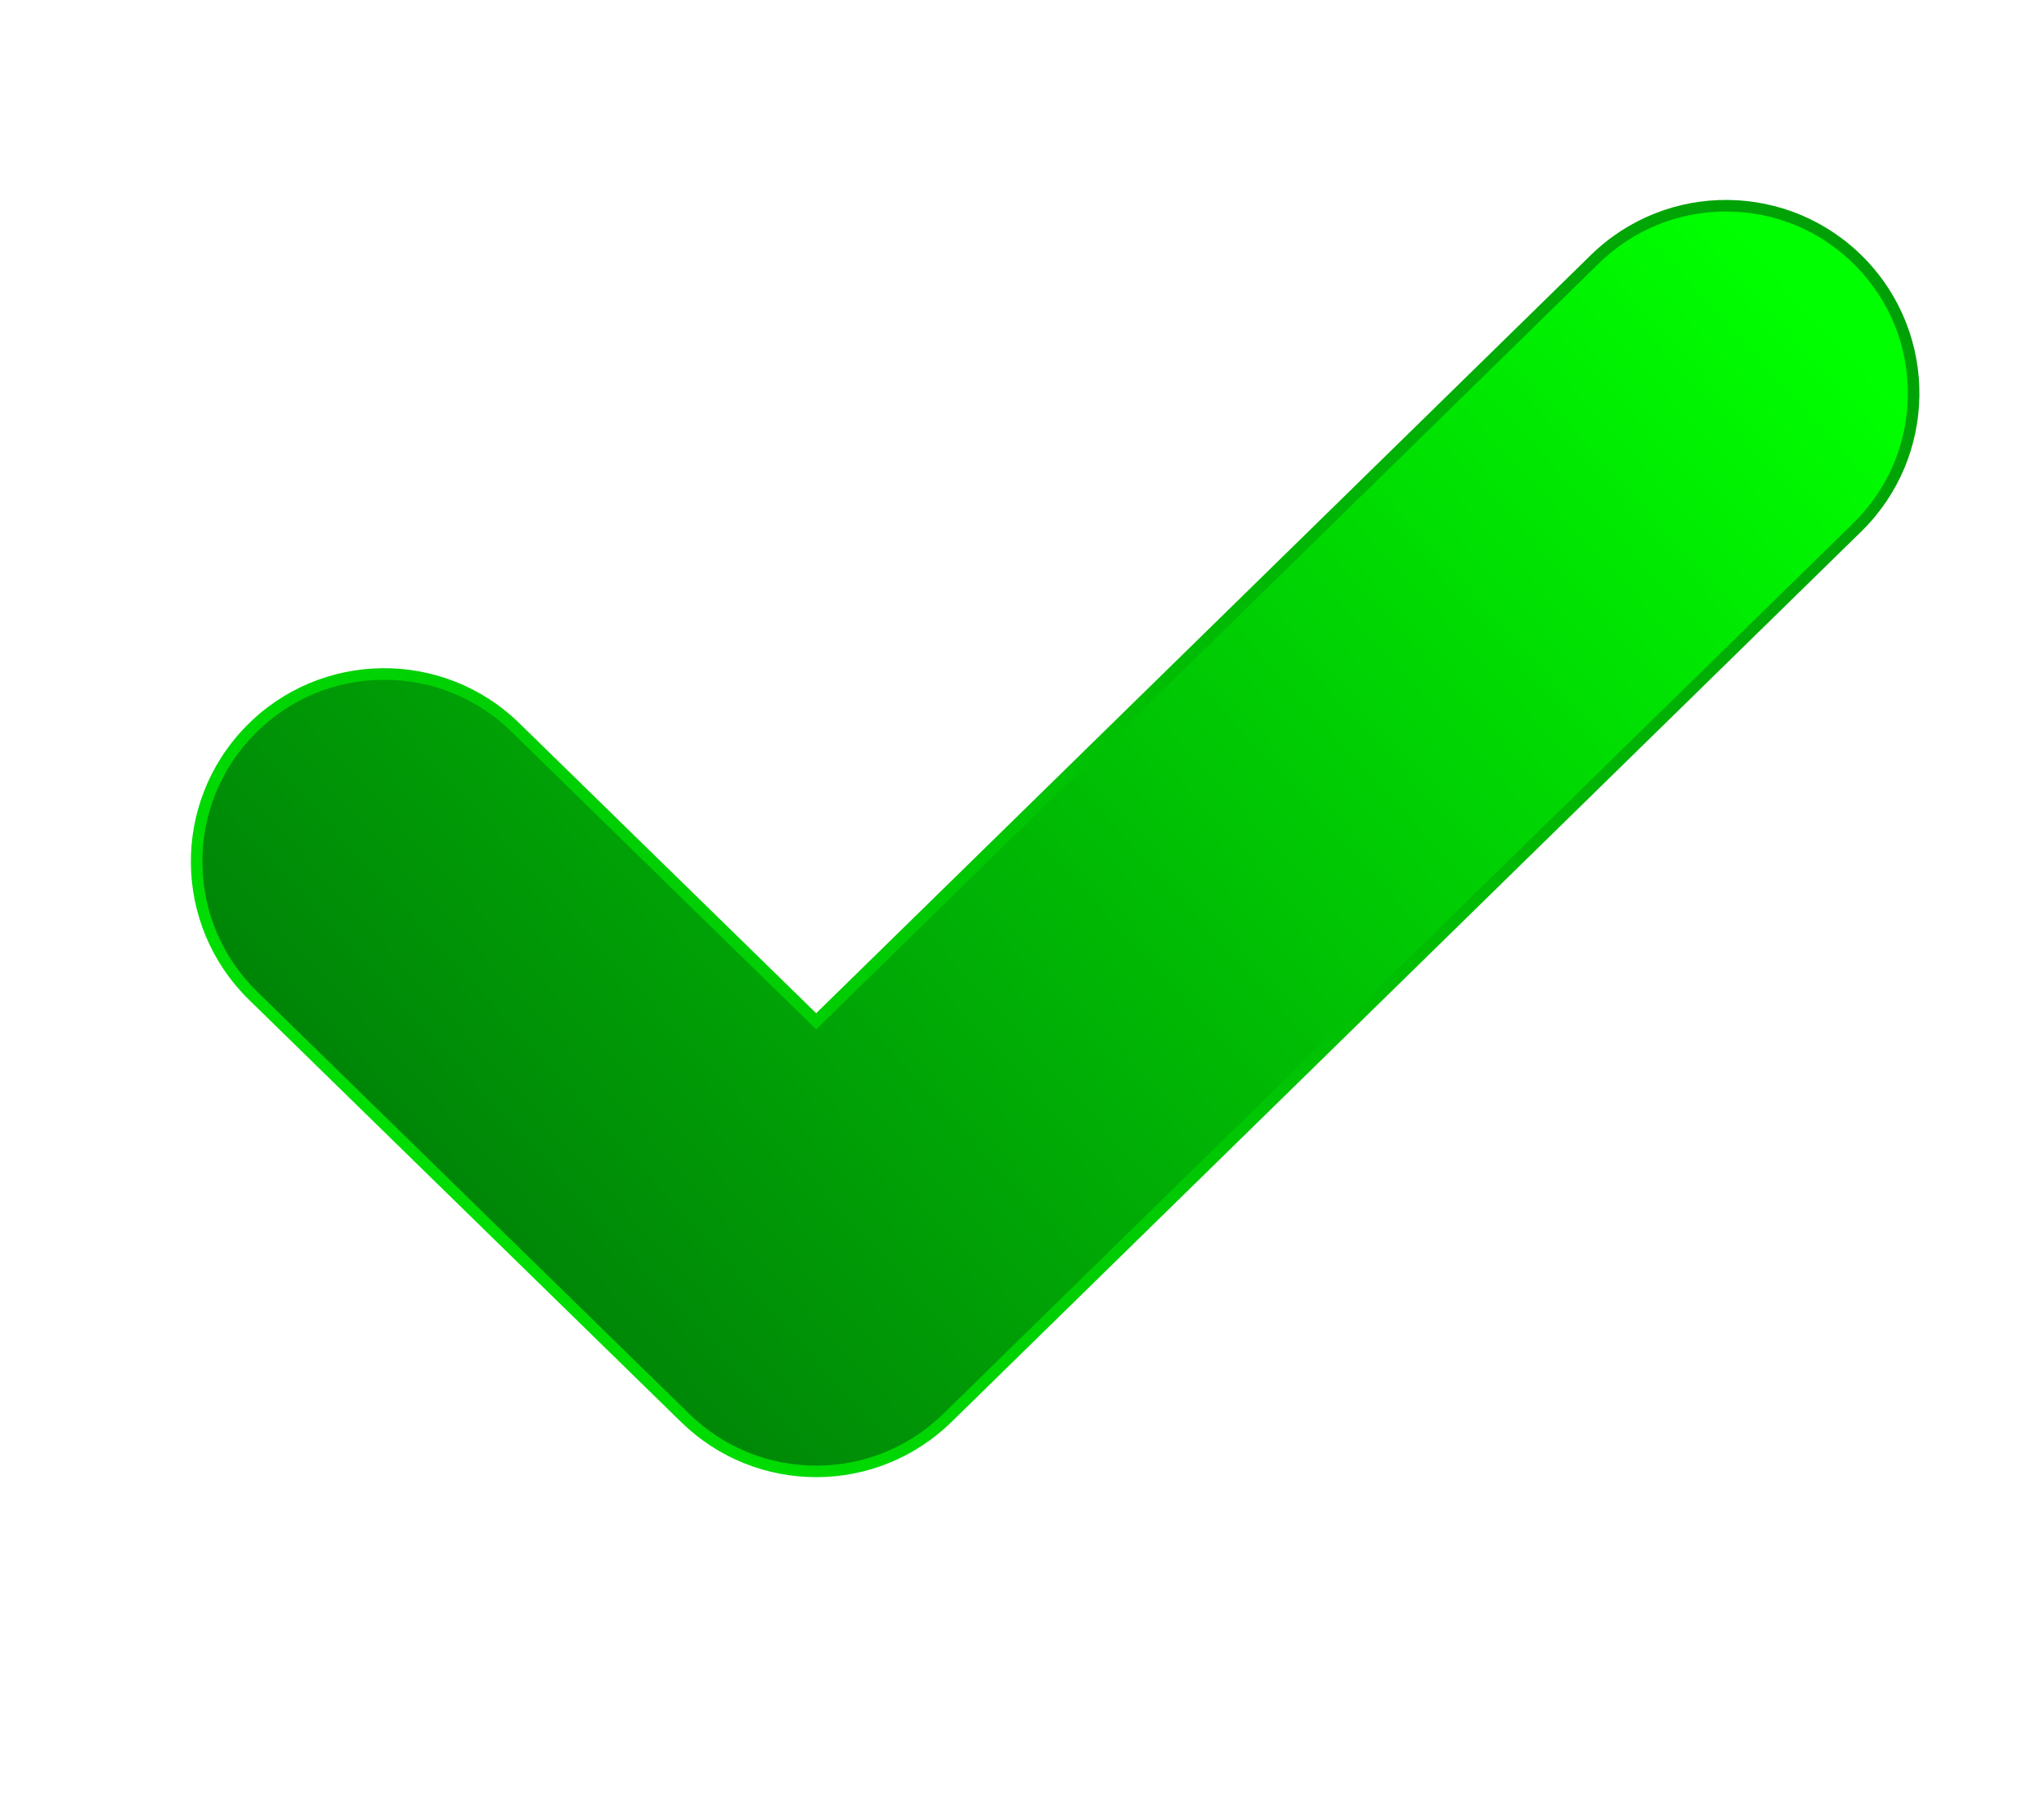
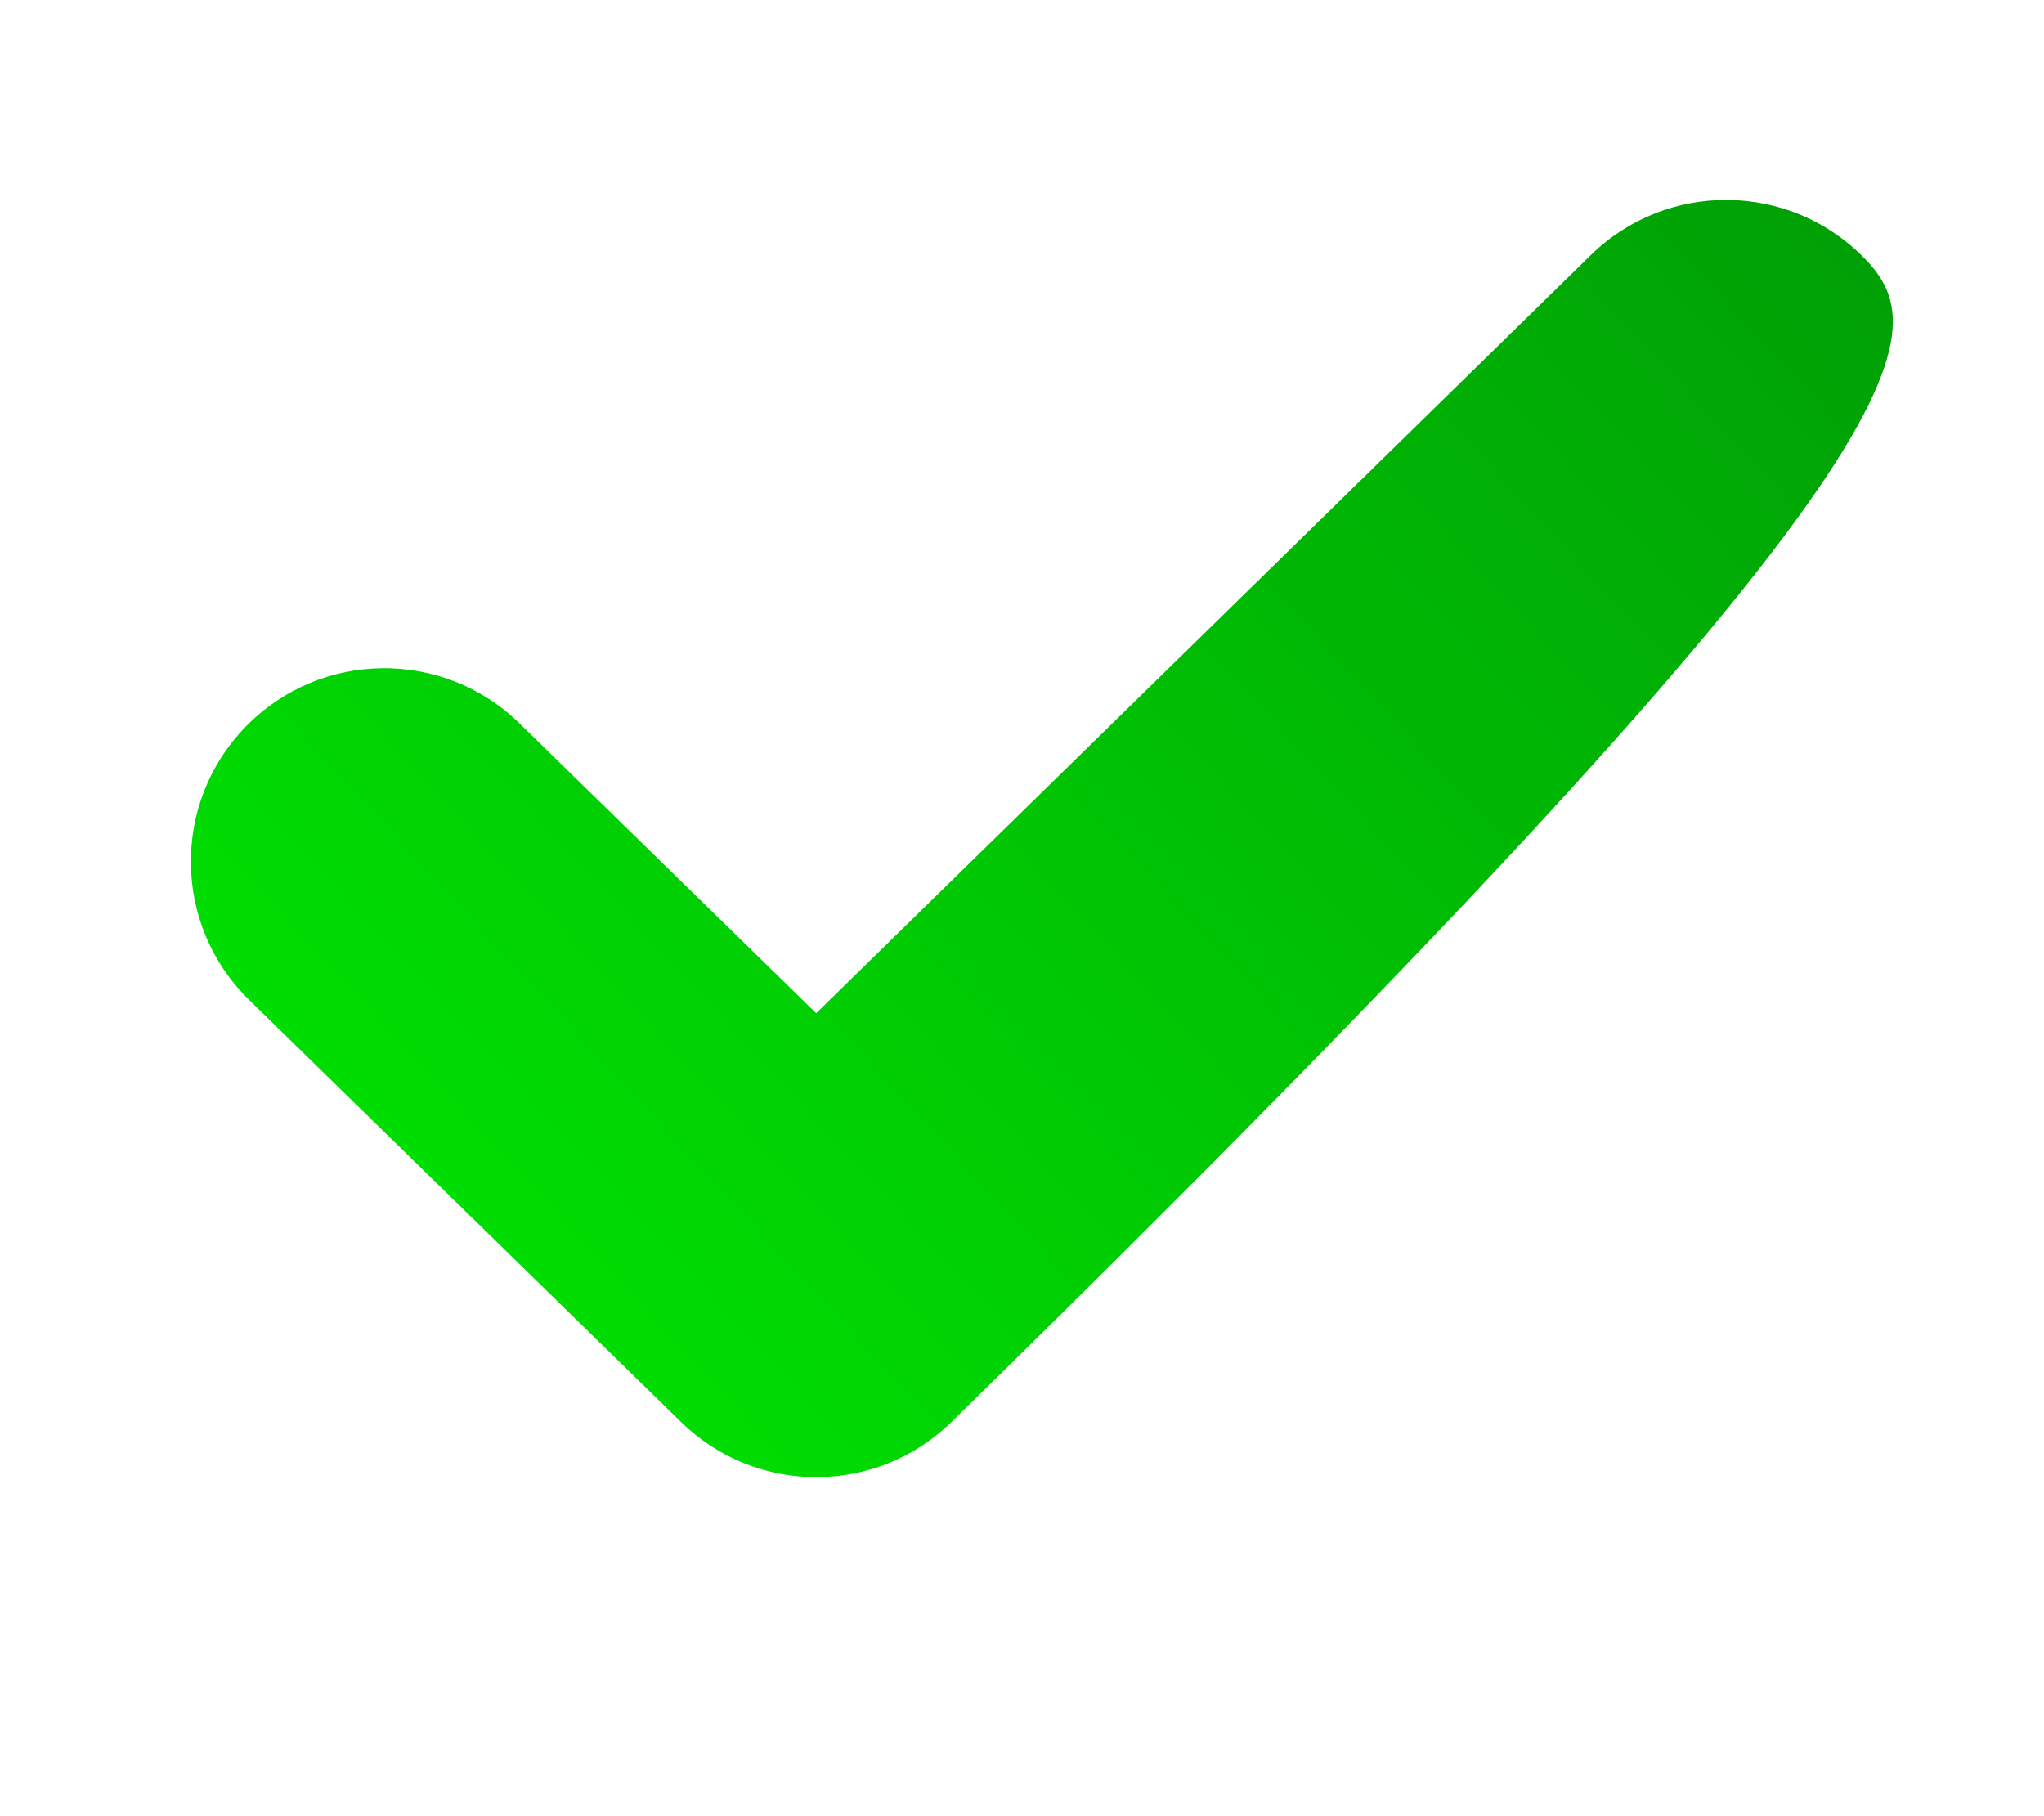
<svg xmlns="http://www.w3.org/2000/svg" version="1.1" id="Layer_1" x="0px" y="0px" width="332px" height="295px" viewBox="0 0 332 295" enable-background="new 0 0 332 295" xml:space="preserve">
  <g id="background">
</g>
  <g id="objects">
    <g>
      <g>
        <g>
          <g>
            <linearGradient id="SVGID_1_" gradientUnits="userSpaceOnUse" x1="-216.334" y1="114.783" x2="444.683" y2="722.575" gradientTransform="matrix(1 0 0 -1 174.255 417.336)">
              <stop offset="0.005" style="stop-color:#00FF00" />
              <stop offset="1" style="stop-color:#00390C" />
            </linearGradient>
-             <path fill="url(#SVGID_1_)" d="M302.801,41.911c-12.145-12.402-32.027-12.604-44.414-0.479L132.568,164.564l-48.203-47.091       c-12.4-12.122-32.295-11.9-44.416,0.507c-12.126,12.407-11.9,32.295,0.512,44.418l70.166,68.566       c6.103,5.969,14.026,8.951,21.953,8.951c7.931,0,15.863-2.992,21.967-8.964l147.77-144.624       C314.723,74.197,314.934,54.31,302.801,41.911z" />
+             <path fill="url(#SVGID_1_)" d="M302.801,41.911c-12.145-12.402-32.027-12.604-44.414-0.479L132.568,164.564l-48.203-47.091       c-12.4-12.122-32.295-11.9-44.416,0.507c-12.126,12.407-11.9,32.295,0.512,44.418l70.166,68.566       c6.103,5.969,14.026,8.951,21.953,8.951c7.931,0,15.863-2.992,21.967-8.964C314.723,74.197,314.934,54.31,302.801,41.911z" />
          </g>
          <g>
            <linearGradient id="SVGID_2_" gradientUnits="userSpaceOnUse" x1="94.186" y1="398.746" x2="-220.966" y2="111.827" gradientTransform="matrix(1 0 0 -1 174.255 417.336)">
              <stop offset="0.005" style="stop-color:#00FF00" />
              <stop offset="1" style="stop-color:#00390C" />
            </linearGradient>
-             <path fill="url(#SVGID_2_)" d="M301.456,43.226c-5.603-5.723-13.099-8.875-21.108-8.875c-7.763,0-15.099,2.991-20.646,8.424       L132.57,167.195l-49.518-48.377c-5.549-5.423-12.877-8.409-20.639-8.409c-8.019,0-15.519,3.156-21.12,8.888       c-5.513,5.642-8.502,13.091-8.41,20.979c0.089,7.889,3.249,15.269,8.891,20.783l70.167,68.568       c5.55,5.423,12.88,8.413,20.64,8.413c7.767,0,15.101-2.994,20.652-8.427l147.77-144.625c5.642-5.516,8.796-12.898,8.88-20.787       C309.968,56.313,306.975,48.864,301.456,43.226z" />
          </g>
        </g>
      </g>
    </g>
  </g>
</svg>